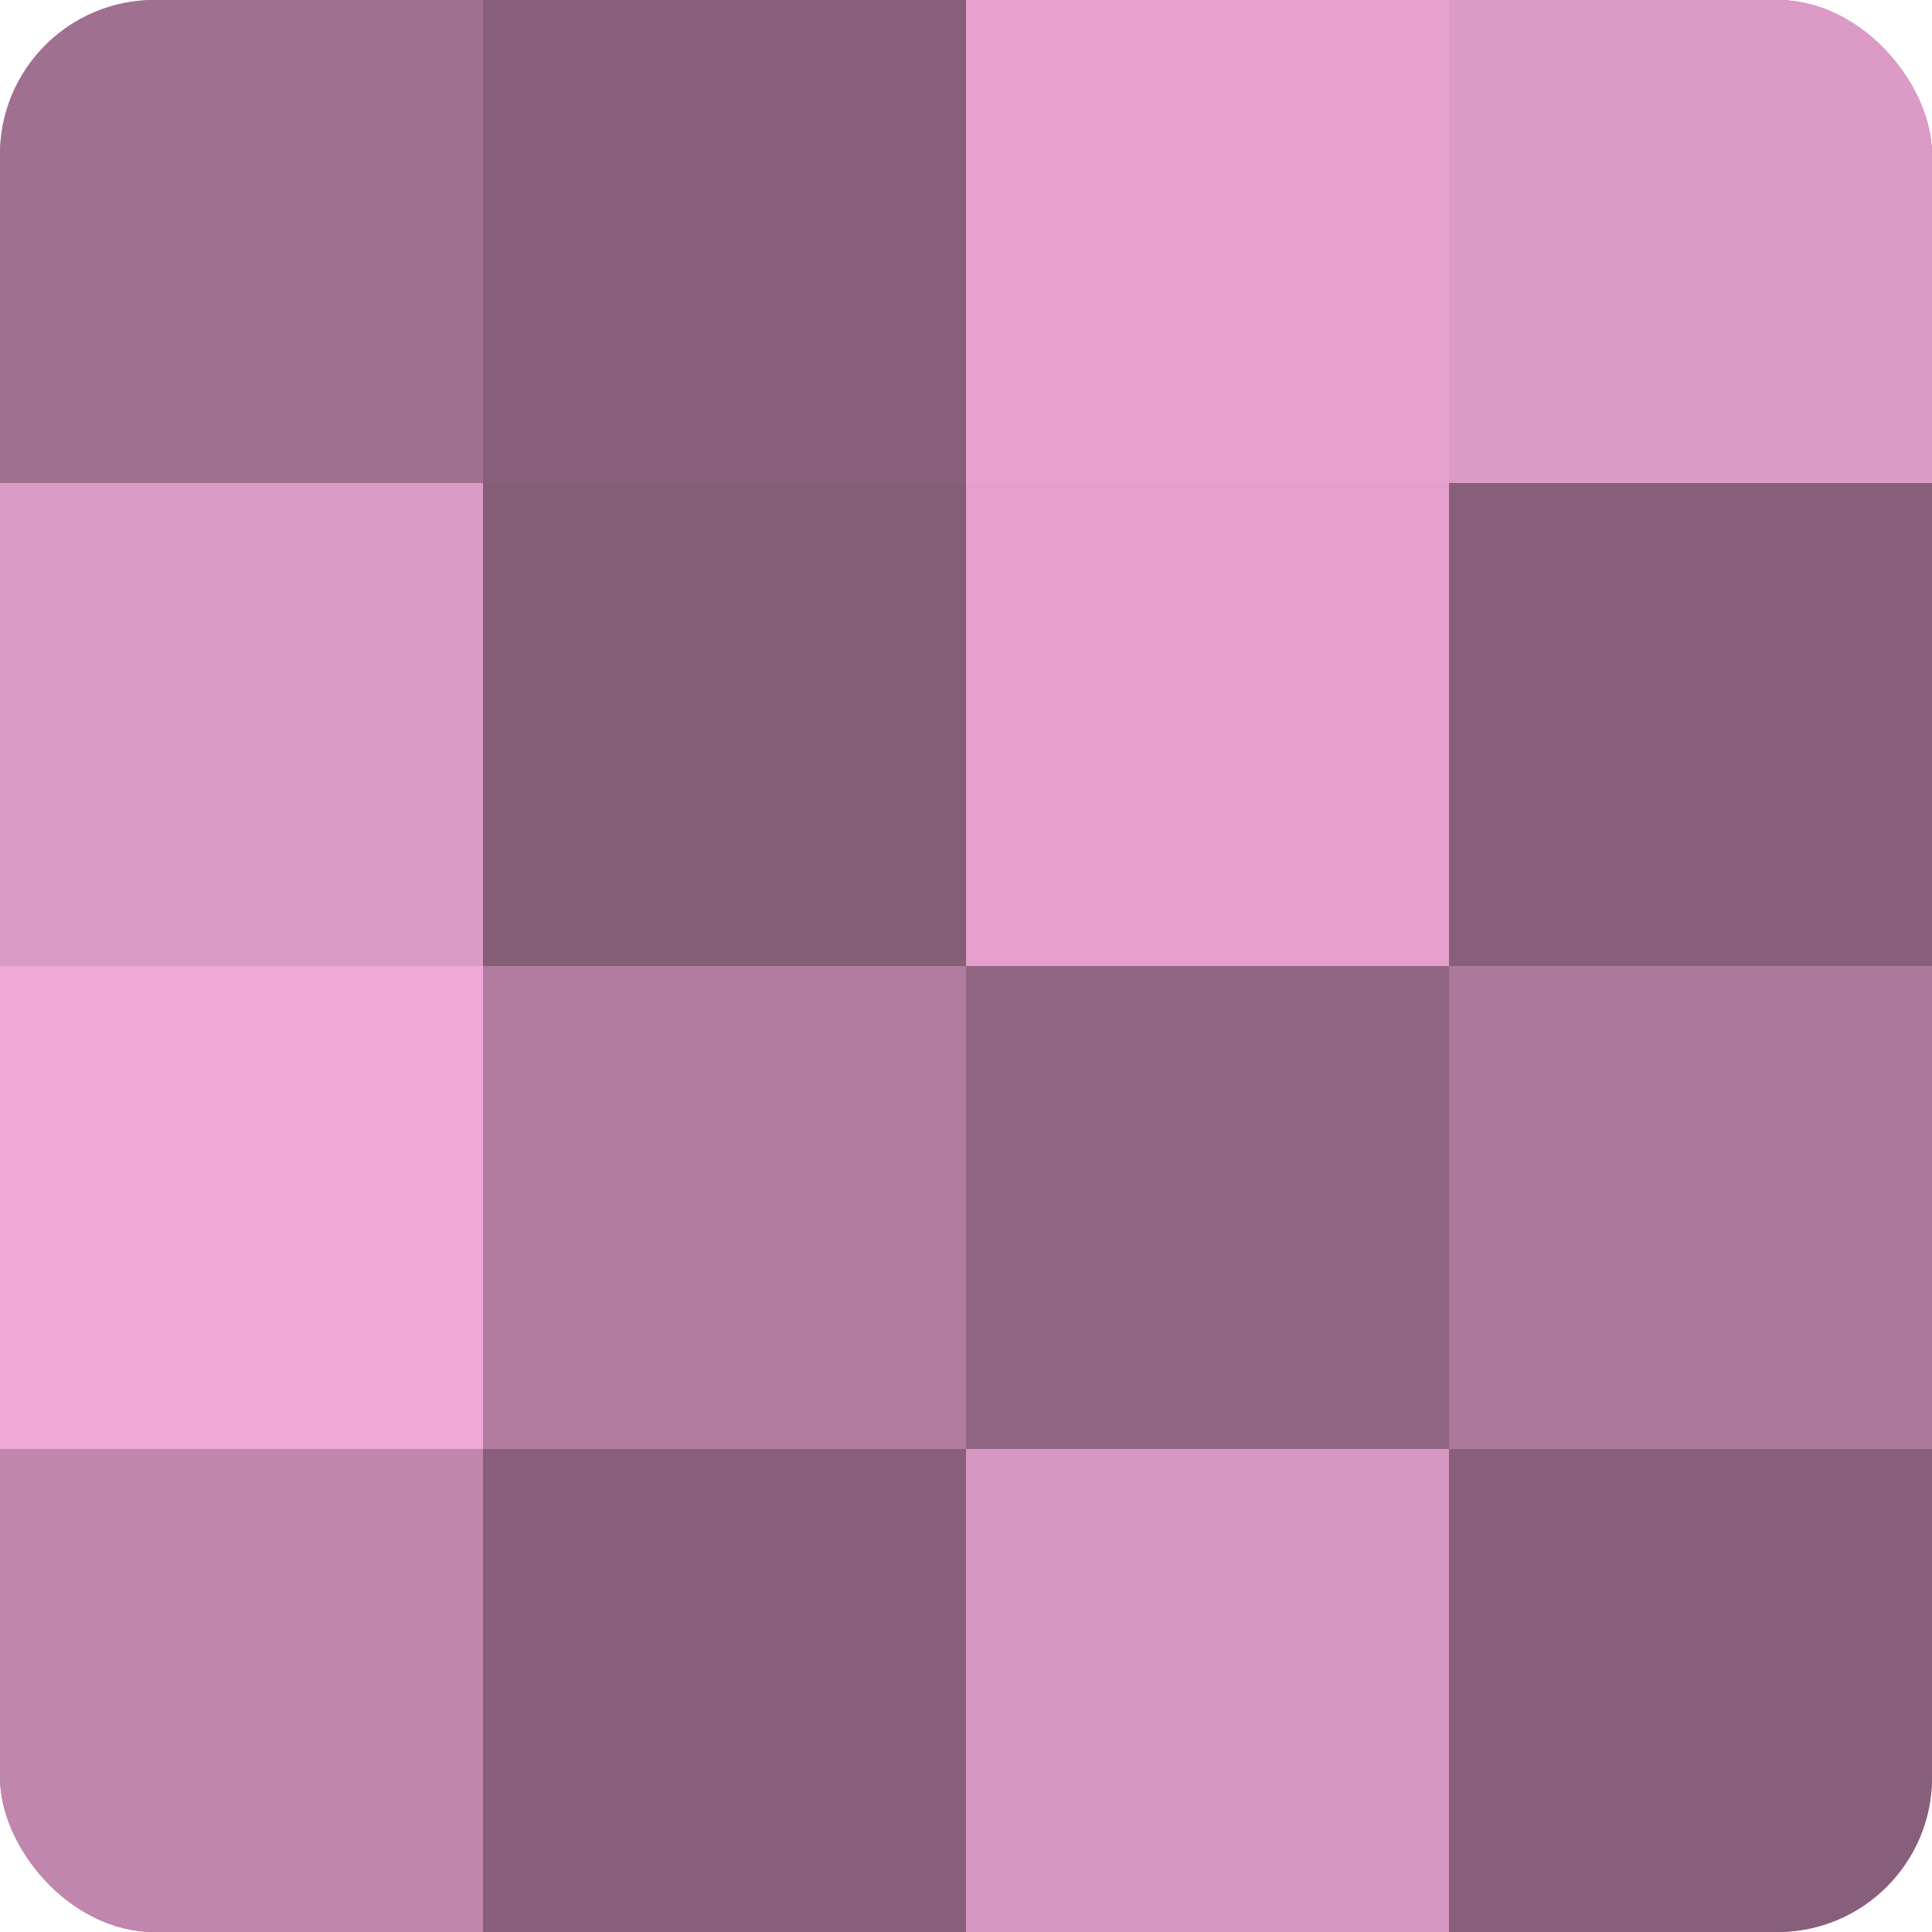
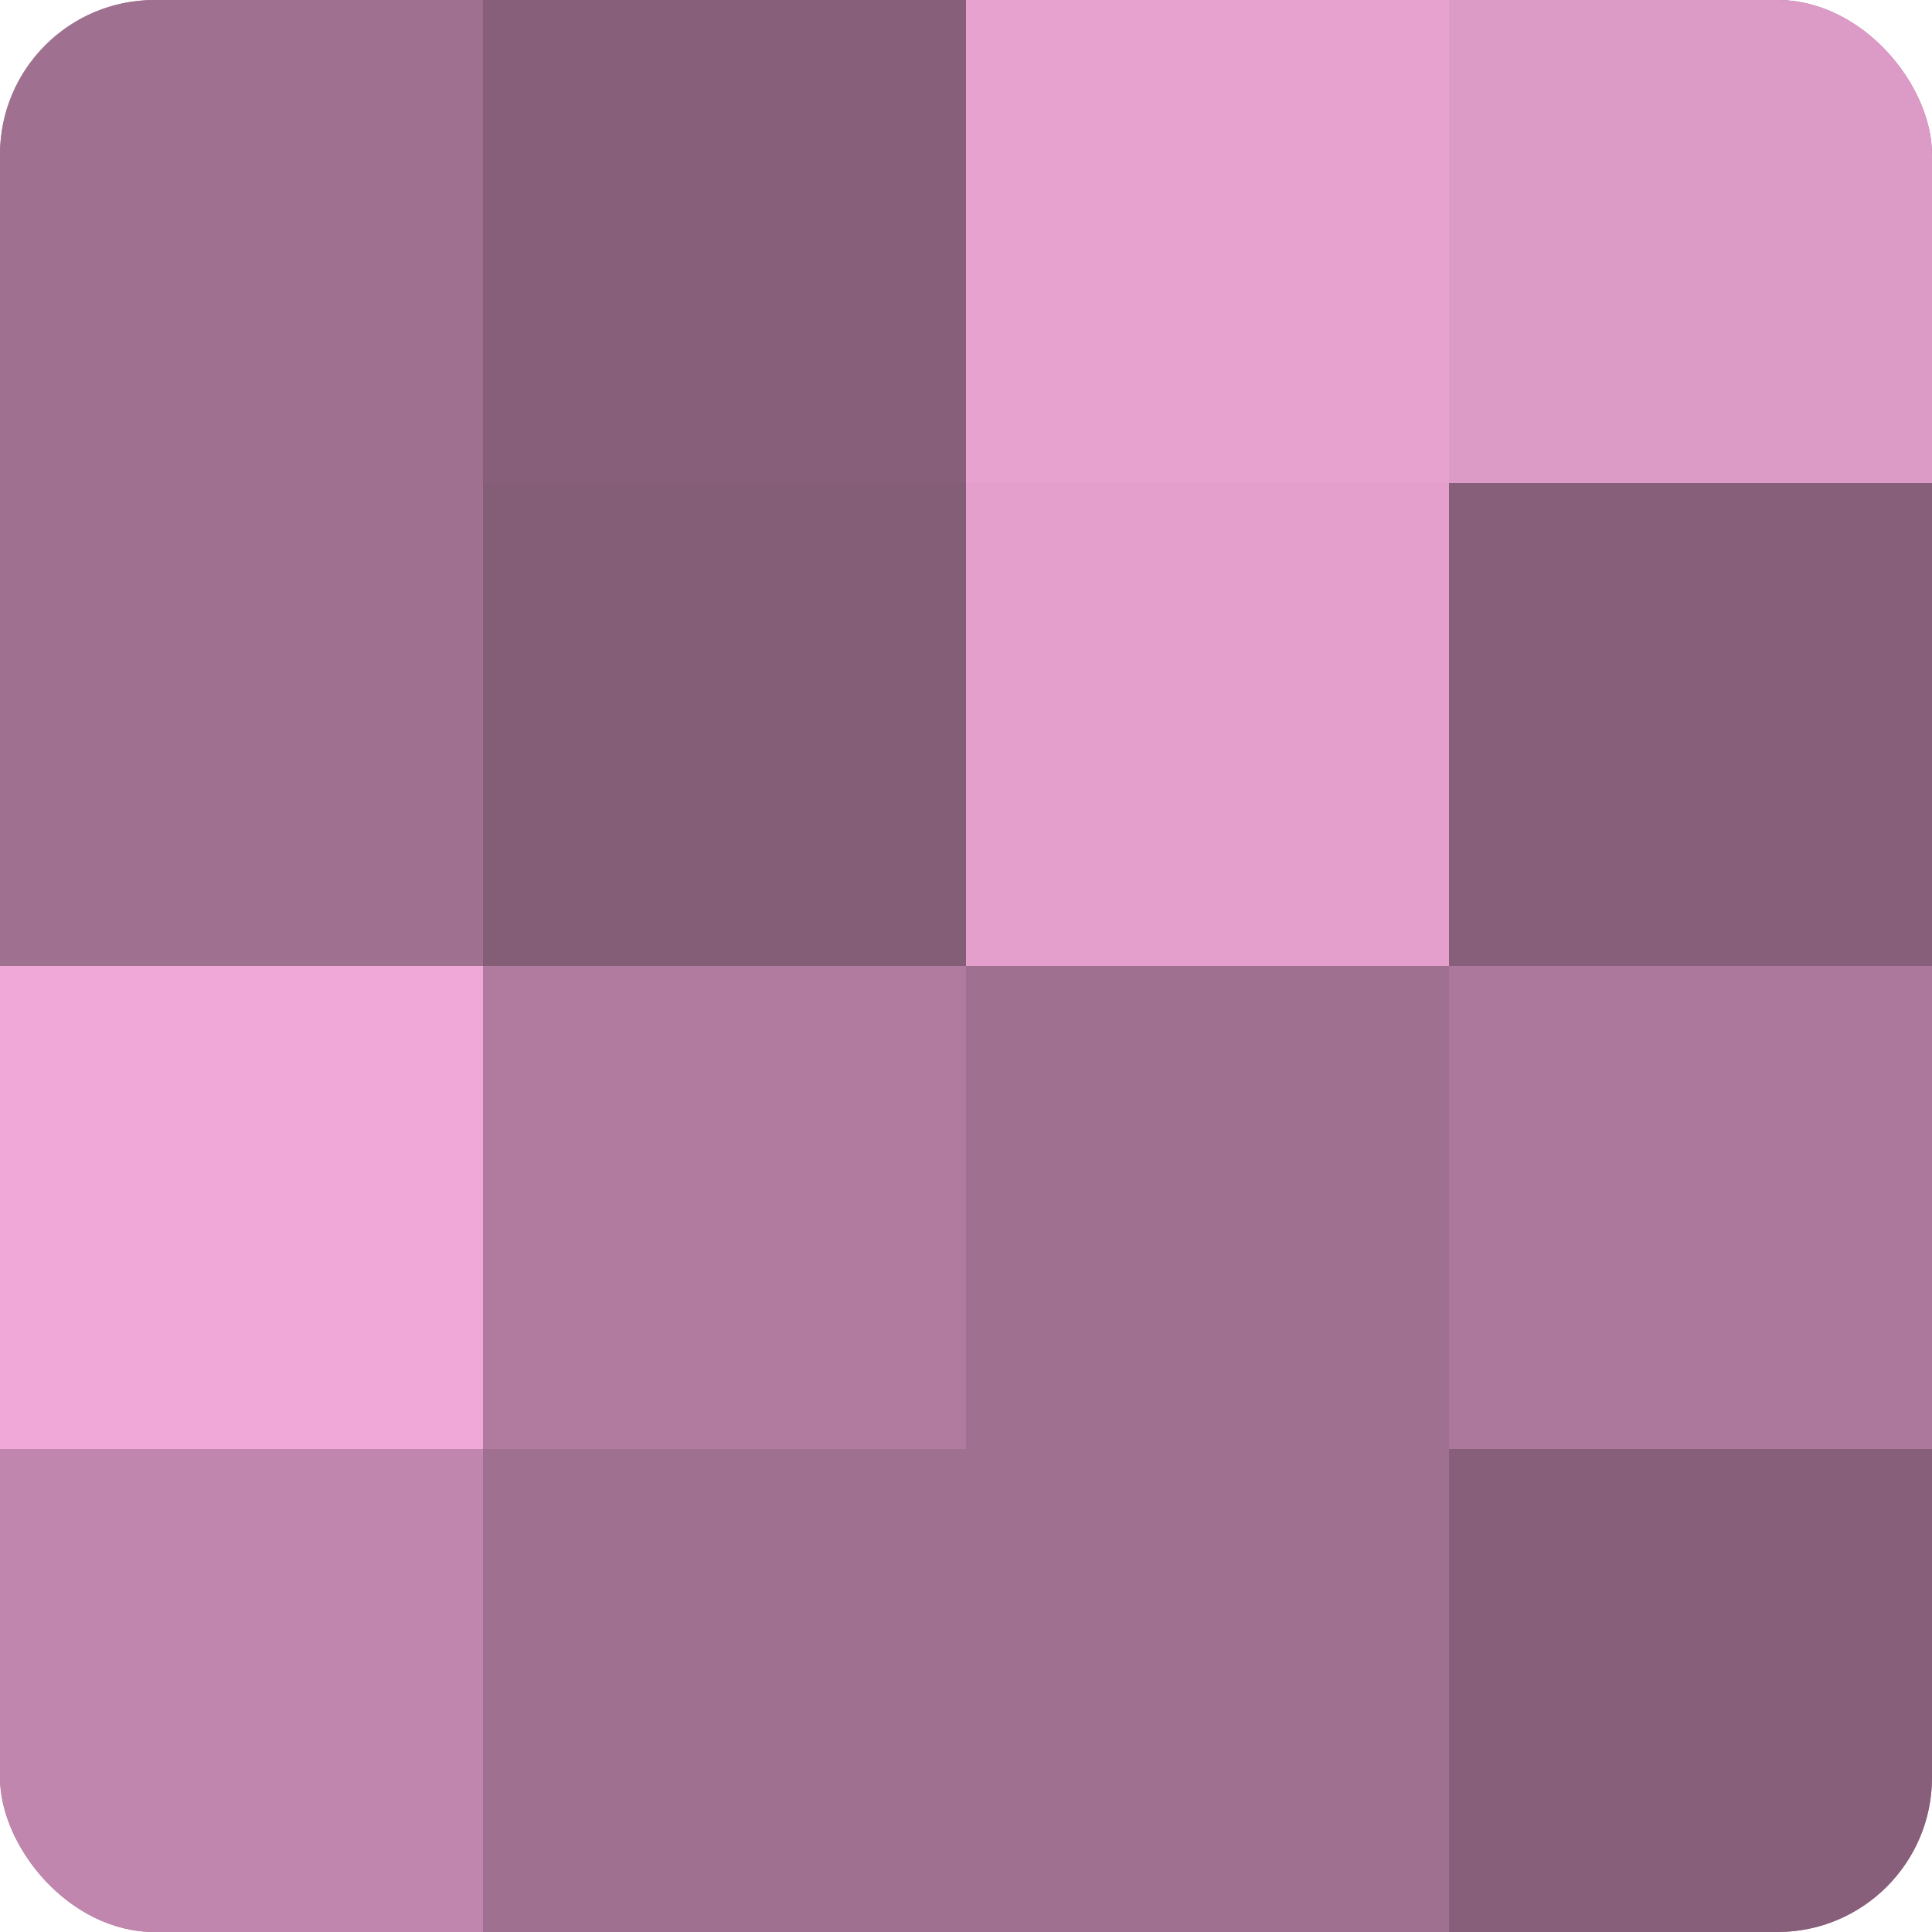
<svg xmlns="http://www.w3.org/2000/svg" width="60" height="60" viewBox="0 0 100 100" preserveAspectRatio="xMidYMid meet">
  <defs>
    <clipPath id="c" width="100" height="100">
      <rect width="100" height="100" rx="8" ry="8" />
    </clipPath>
  </defs>
  <g clip-path="url(#c)">
    <rect width="100" height="100" fill="#a07090" />
    <rect width="25" height="25" fill="#a07090" />
-     <rect y="25" width="25" height="25" fill="#dc9ac6" />
    <rect y="50" width="25" height="25" fill="#f0a8d8" />
    <rect y="75" width="25" height="25" fill="#c086ad" />
    <rect x="25" width="25" height="25" fill="#885f7a" />
    <rect x="25" y="25" width="25" height="25" fill="#845d77" />
    <rect x="25" y="50" width="25" height="25" fill="#b07b9e" />
-     <rect x="25" y="75" width="25" height="25" fill="#885f7a" />
    <rect x="50" width="25" height="25" fill="#e8a2d0" />
    <rect x="50" y="25" width="25" height="25" fill="#e49fcd" />
-     <rect x="50" y="50" width="25" height="25" fill="#906582" />
-     <rect x="50" y="75" width="25" height="25" fill="#d897c2" />
    <rect x="75" width="25" height="25" fill="#dc9ac6" />
    <rect x="75" y="25" width="25" height="25" fill="#885f7a" />
    <rect x="75" y="50" width="25" height="25" fill="#ac789b" />
    <rect x="75" y="75" width="25" height="25" fill="#885f7a" />
  </g>
</svg>